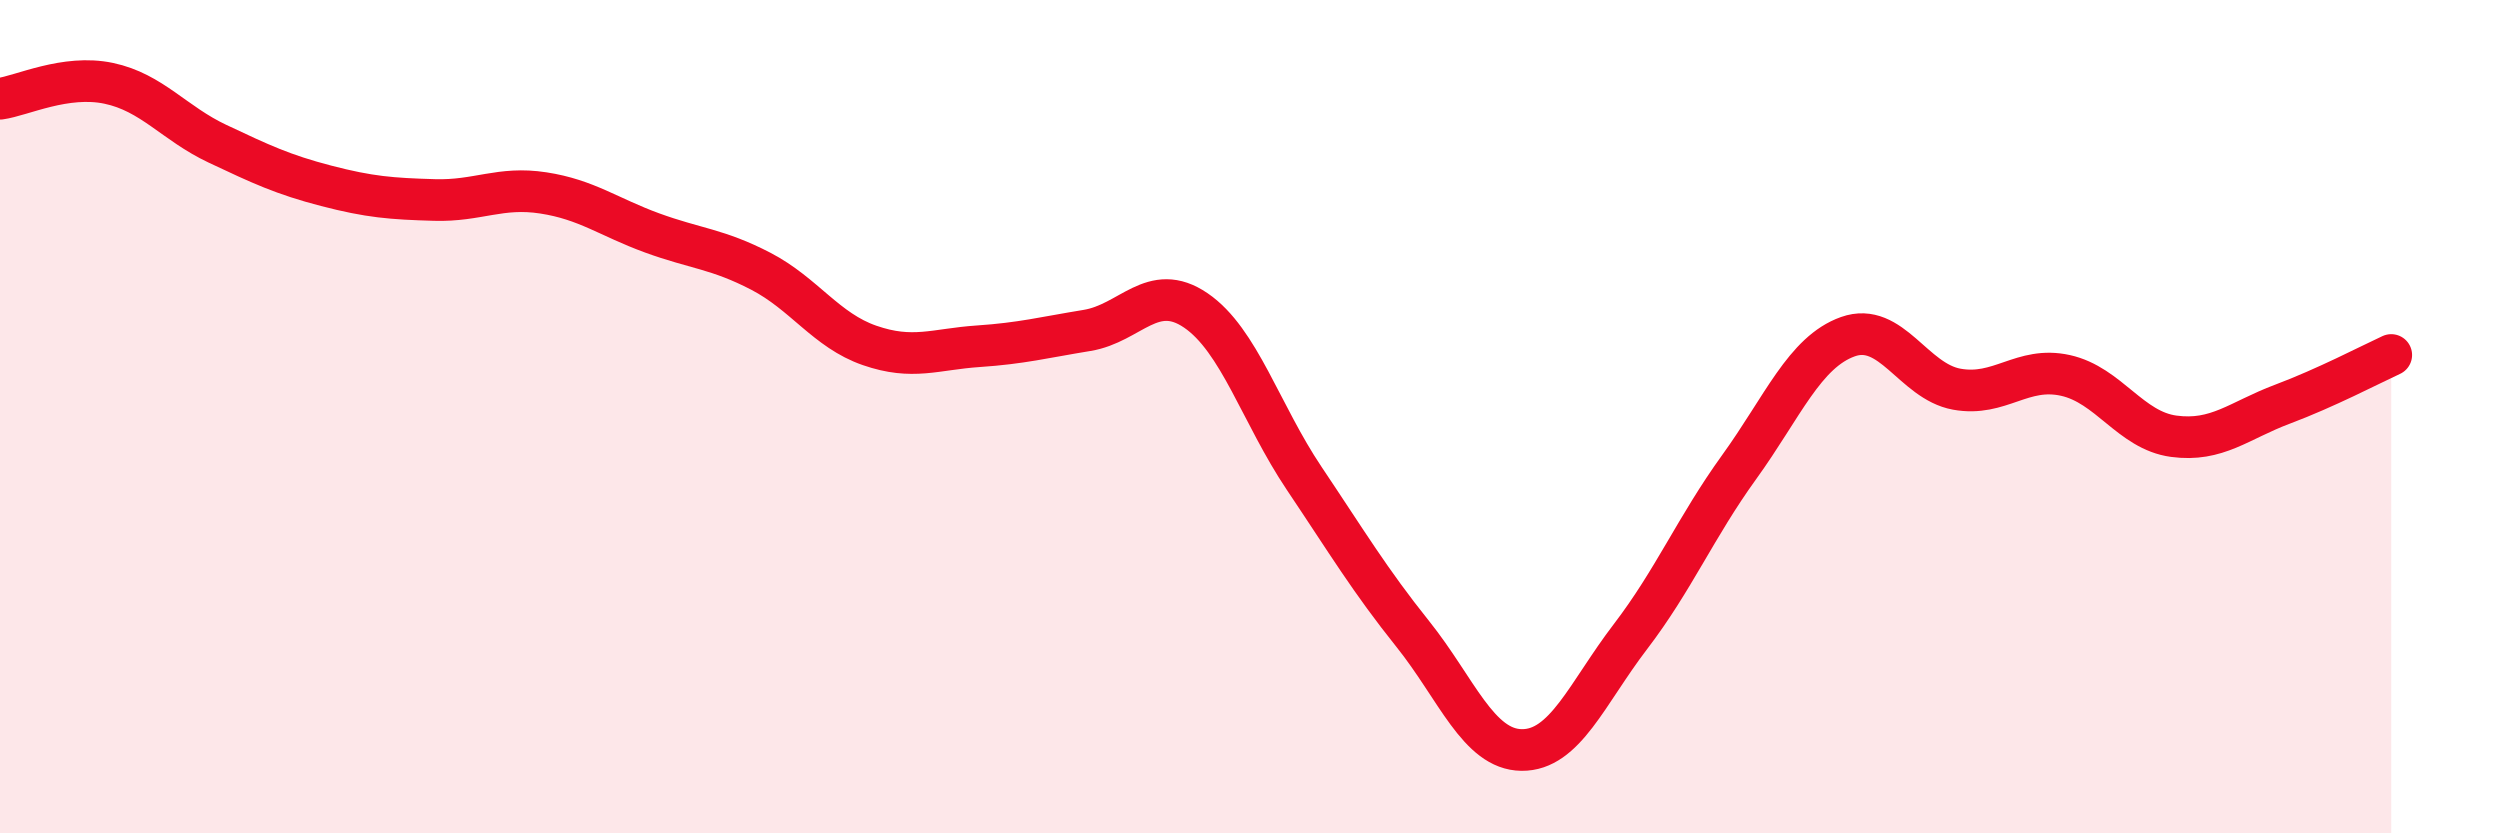
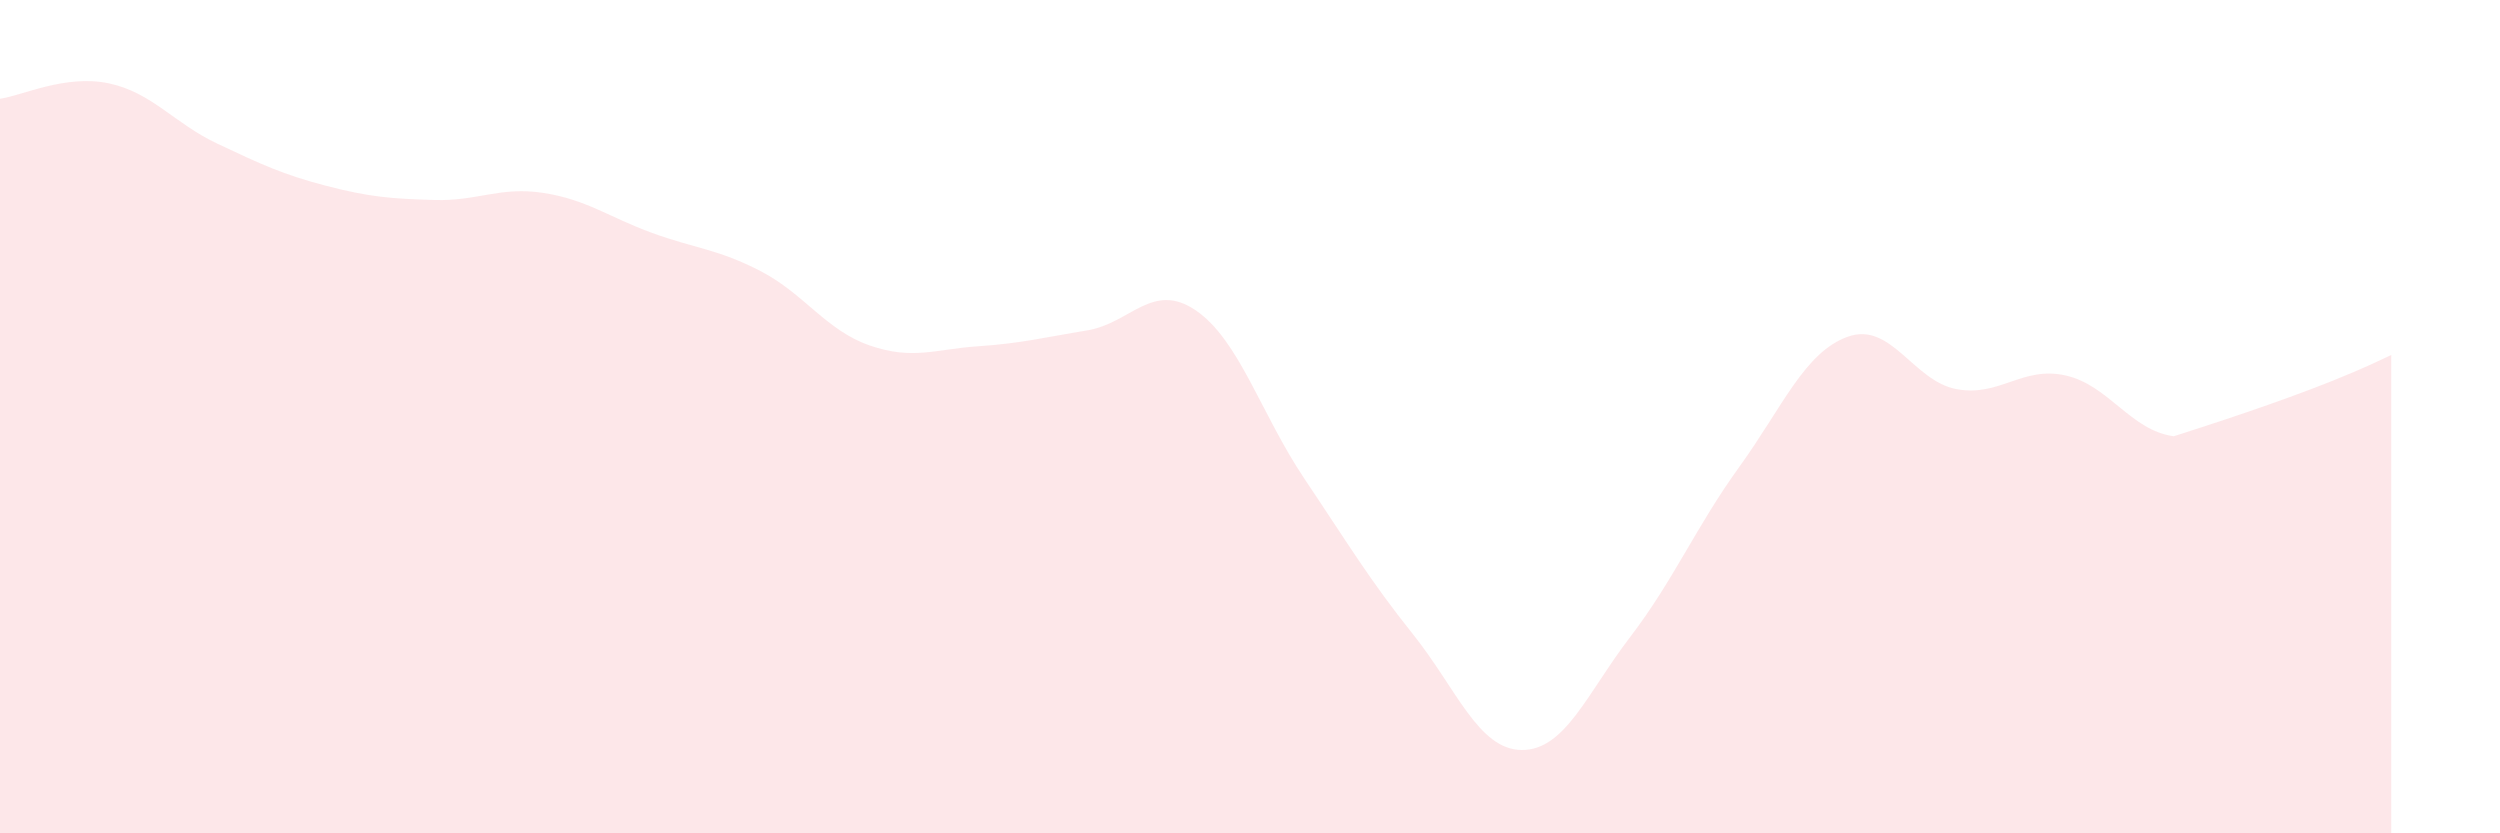
<svg xmlns="http://www.w3.org/2000/svg" width="60" height="20" viewBox="0 0 60 20">
-   <path d="M 0,2.37 C 0.52,2.3 1.57,1.78 2.61,2 C 3.65,2.22 4.18,2.96 5.22,3.45 C 6.26,3.94 6.79,4.19 7.83,4.46 C 8.87,4.73 9.39,4.77 10.43,4.8 C 11.47,4.83 12,4.47 13.04,4.63 C 14.08,4.79 14.61,5.21 15.65,5.59 C 16.69,5.97 17.22,5.97 18.26,6.51 C 19.3,7.05 19.83,7.93 20.87,8.29 C 21.91,8.65 22.44,8.38 23.48,8.31 C 24.52,8.24 25.05,8.1 26.09,7.93 C 27.13,7.76 27.66,6.74 28.7,7.45 C 29.74,8.16 30.26,9.93 31.3,11.48 C 32.34,13.03 32.87,13.92 33.91,15.22 C 34.95,16.52 35.48,17.99 36.52,18 C 37.56,18.01 38.09,16.64 39.13,15.28 C 40.17,13.92 40.7,12.65 41.74,11.21 C 42.78,9.77 43.31,8.45 44.35,8.08 C 45.39,7.71 45.92,9.15 46.96,9.34 C 48,9.53 48.53,8.78 49.57,9.01 C 50.61,9.24 51.13,10.33 52.17,10.47 C 53.21,10.61 53.74,10.09 54.78,9.7 C 55.82,9.31 56.87,8.76 57.39,8.52L57.39 20L0 20Z" fill="#EB0A25" opacity="0.1" stroke-linecap="round" stroke-linejoin="round" />
-   <path d="M 0,2.37 C 0.52,2.3 1.57,1.78 2.61,2 C 3.65,2.22 4.18,2.96 5.22,3.45 C 6.26,3.94 6.79,4.19 7.83,4.46 C 8.87,4.73 9.39,4.77 10.43,4.8 C 11.47,4.83 12,4.47 13.04,4.63 C 14.08,4.79 14.61,5.21 15.65,5.59 C 16.69,5.97 17.22,5.97 18.26,6.51 C 19.3,7.05 19.83,7.93 20.87,8.29 C 21.91,8.65 22.44,8.38 23.48,8.31 C 24.52,8.24 25.05,8.1 26.09,7.93 C 27.13,7.76 27.66,6.74 28.7,7.45 C 29.74,8.16 30.26,9.93 31.3,11.48 C 32.34,13.03 32.87,13.92 33.91,15.22 C 34.95,16.52 35.48,17.99 36.52,18 C 37.56,18.01 38.09,16.64 39.13,15.28 C 40.17,13.92 40.7,12.65 41.74,11.21 C 42.78,9.77 43.31,8.45 44.35,8.08 C 45.39,7.71 45.92,9.15 46.96,9.34 C 48,9.53 48.53,8.78 49.57,9.01 C 50.61,9.24 51.13,10.33 52.17,10.47 C 53.21,10.61 53.74,10.09 54.78,9.7 C 55.82,9.31 56.87,8.76 57.39,8.52" stroke="#EB0A25" stroke-width="1" fill="none" stroke-linecap="round" stroke-linejoin="round" />
+   <path d="M 0,2.37 C 0.52,2.3 1.57,1.78 2.61,2 C 3.65,2.22 4.18,2.96 5.22,3.45 C 6.26,3.94 6.79,4.19 7.83,4.46 C 8.87,4.73 9.39,4.77 10.43,4.8 C 11.47,4.83 12,4.47 13.04,4.63 C 14.08,4.79 14.61,5.21 15.65,5.59 C 16.69,5.97 17.22,5.97 18.26,6.51 C 19.3,7.05 19.83,7.93 20.87,8.29 C 21.91,8.65 22.44,8.38 23.48,8.31 C 24.52,8.24 25.05,8.1 26.09,7.93 C 27.13,7.76 27.66,6.74 28.7,7.45 C 29.74,8.16 30.26,9.93 31.3,11.48 C 32.34,13.03 32.87,13.92 33.91,15.22 C 34.95,16.52 35.48,17.99 36.52,18 C 37.56,18.01 38.09,16.64 39.13,15.28 C 40.17,13.92 40.7,12.65 41.74,11.21 C 42.78,9.77 43.31,8.45 44.35,8.08 C 45.39,7.71 45.92,9.15 46.96,9.34 C 48,9.53 48.53,8.78 49.57,9.01 C 50.61,9.24 51.13,10.33 52.17,10.47 C 55.82,9.31 56.87,8.76 57.39,8.52L57.39 20L0 20Z" fill="#EB0A25" opacity="0.1" stroke-linecap="round" stroke-linejoin="round" />
</svg>